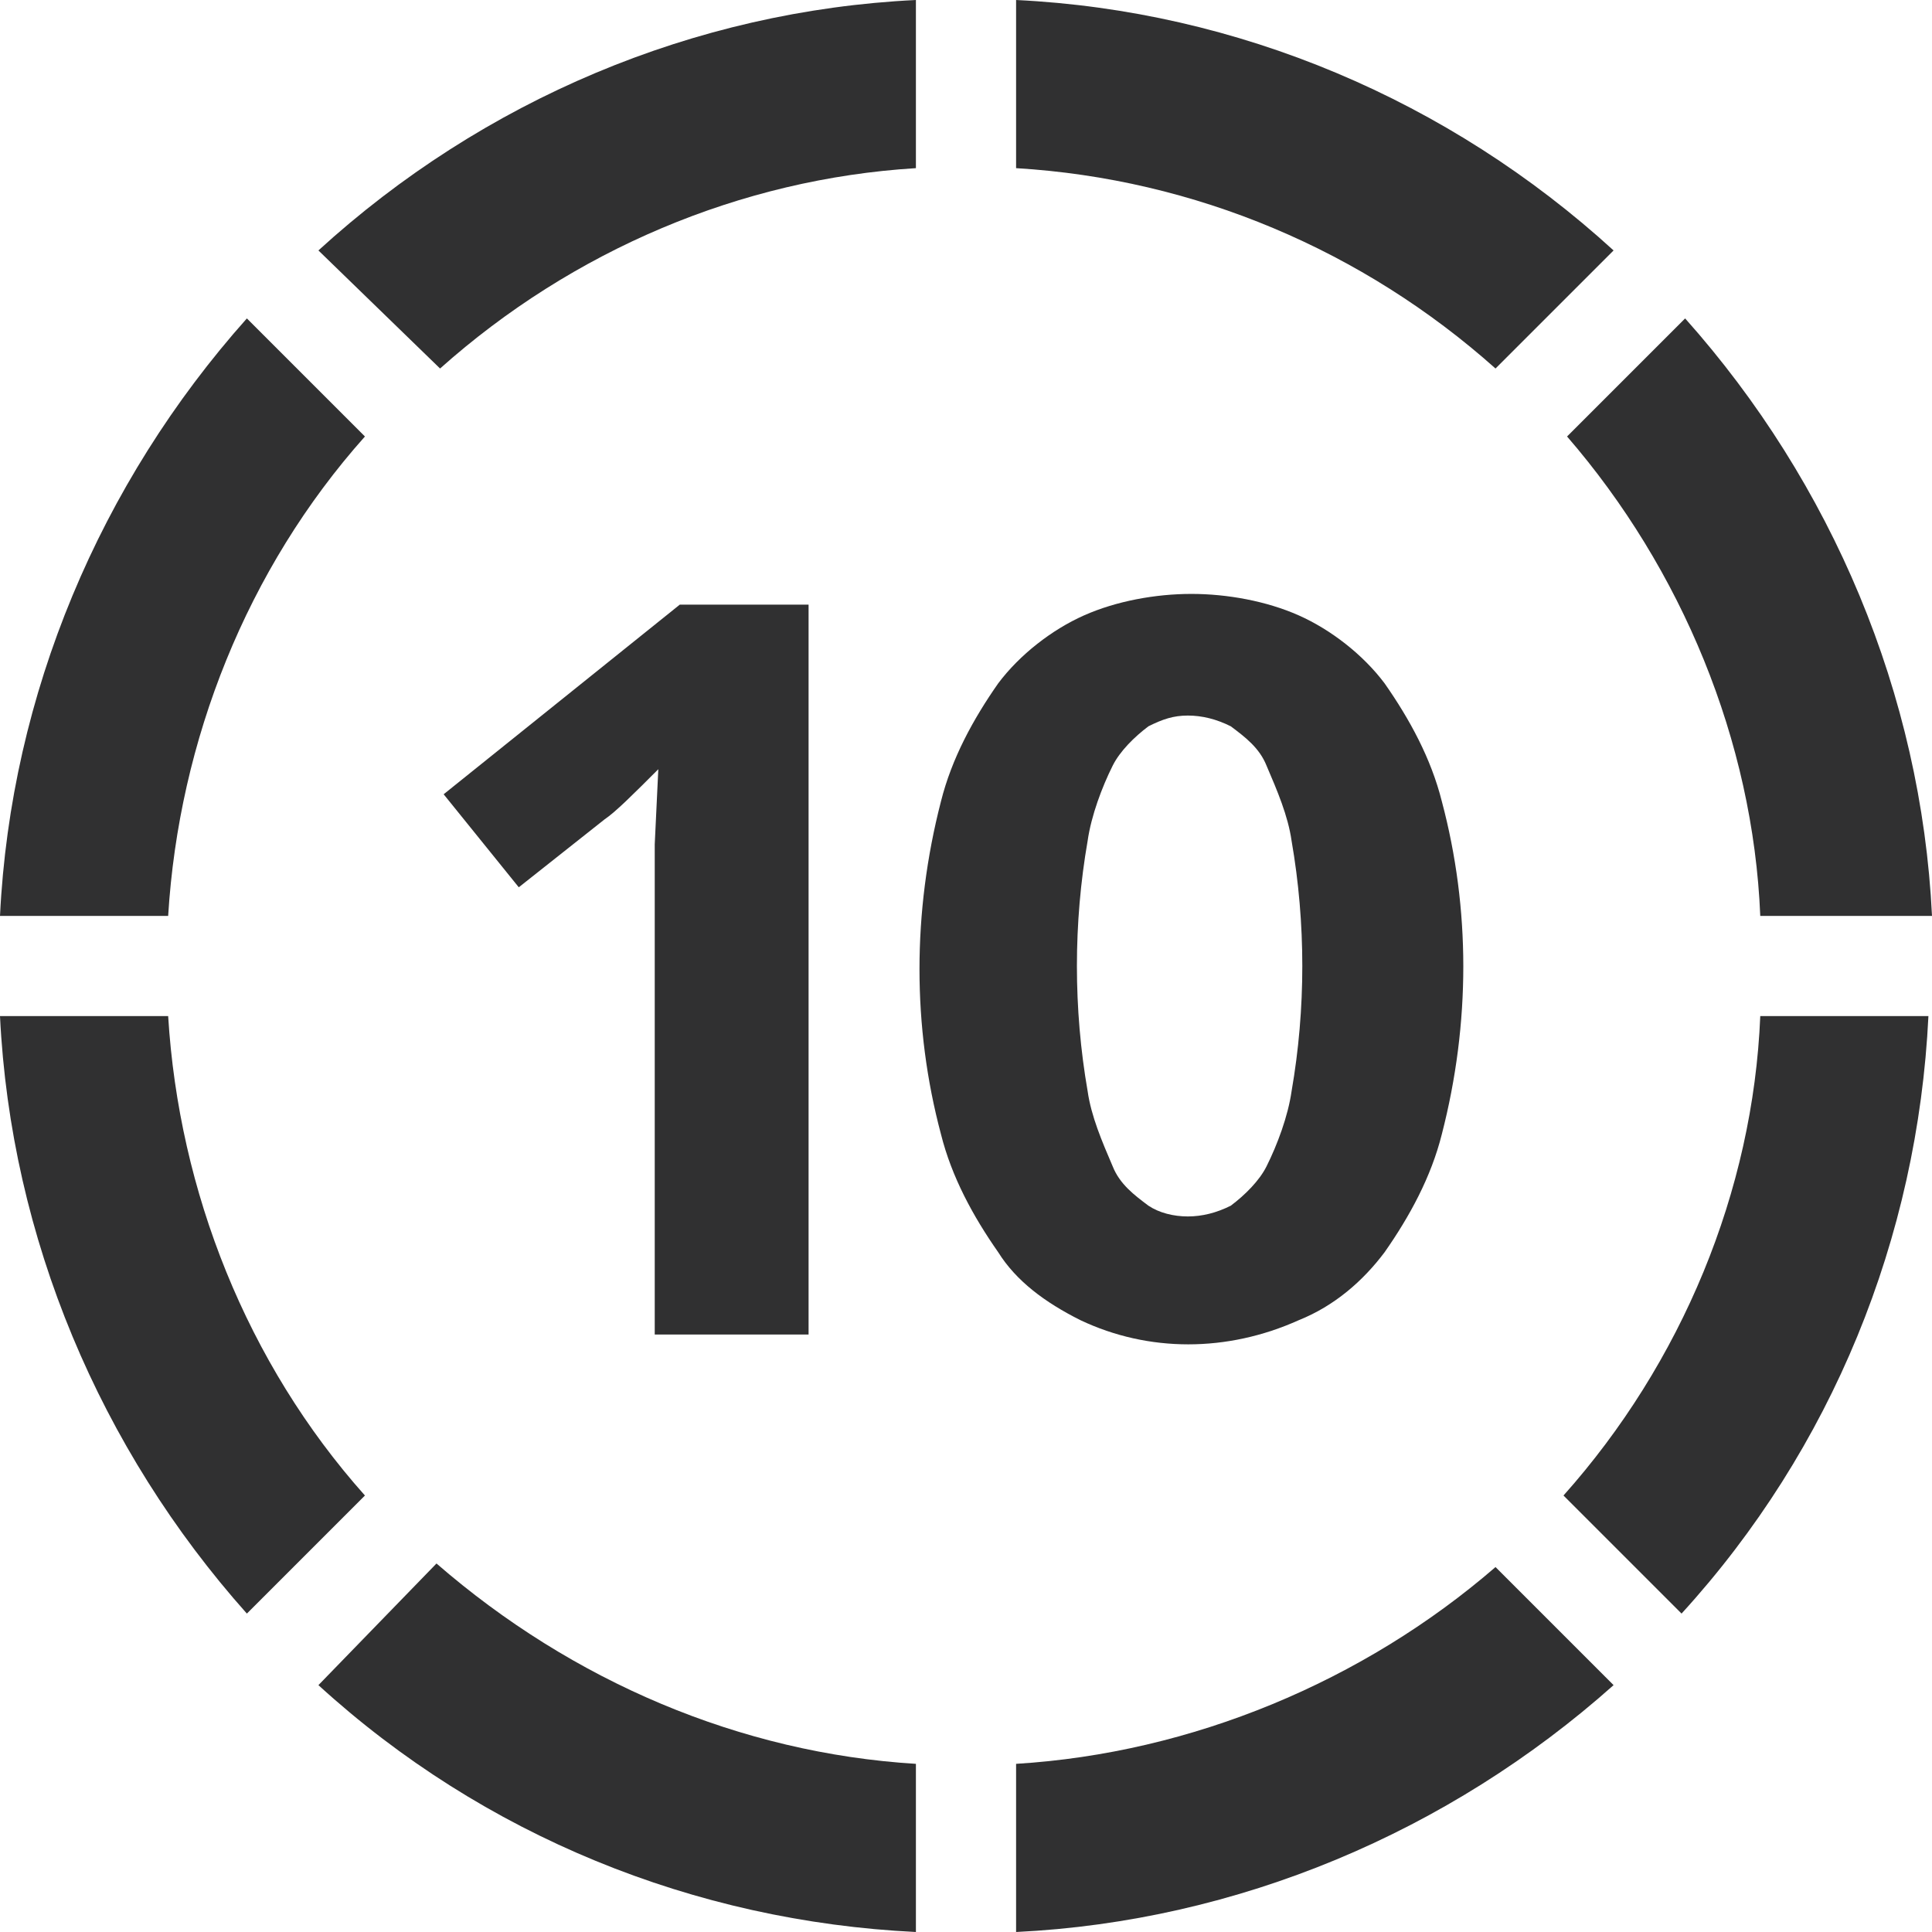
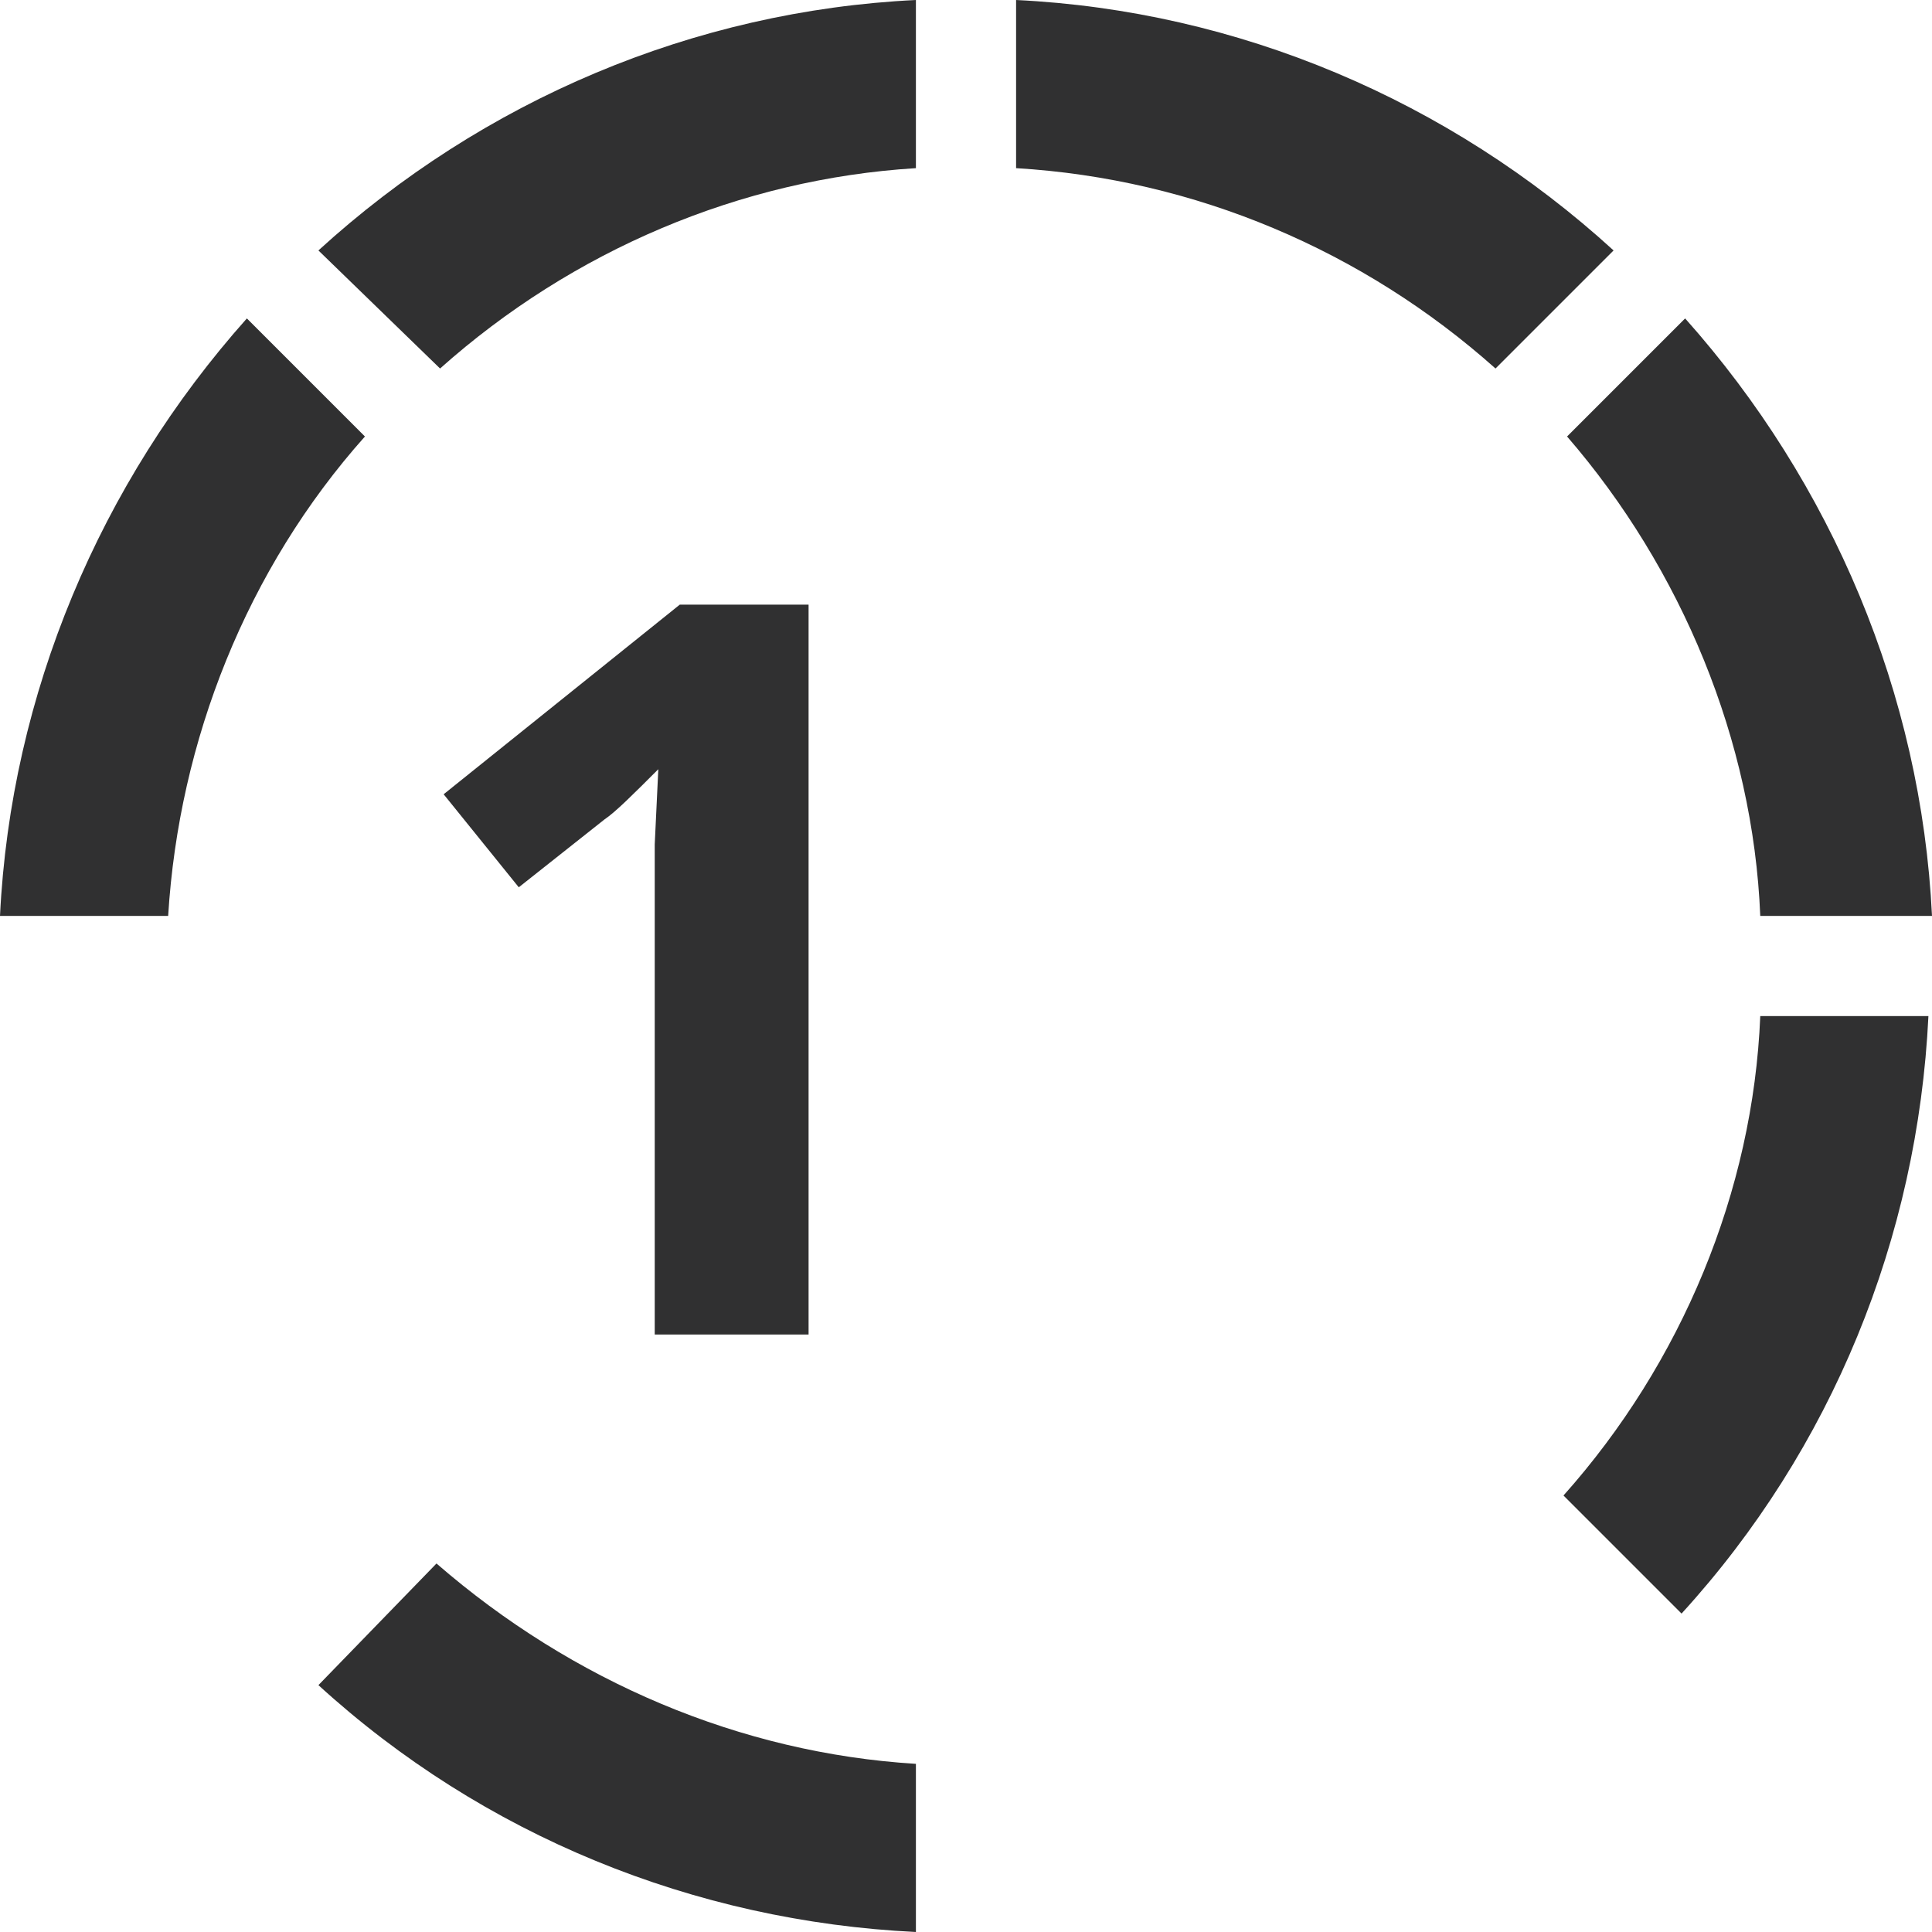
<svg xmlns="http://www.w3.org/2000/svg" version="1.1" id="Ebene_1" x="0px" y="0px" viewBox="0 0 54 54" style="enable-background:new 0 0 54 54;" xml:space="preserve">
  <style type="text/css">
	.st0{fill:#303031;}
	.st1{fill:none;}
</style>
  <g id="Ebene_1_1_">
    <path id="Pfad_134" class="st0" d="M10.2,12.2L6.9,8.9C2.8,13.5,0.3,19.4,0,25.6h4.7C5,20.7,6.9,15.9,10.2,12.2z" />
    <path id="Pfad_135" class="st0" d="M25.6,4.7V0C19.4,0.3,13.5,2.8,8.9,7l3.4,3.3C16,7,20.7,5,25.6,4.7z" />
    <path id="Pfad_136" class="st0" d="M45.1,7c-4.6-4.2-10.5-6.7-16.7-7v4.7c5,0.3,9.7,2.3,13.4,5.6L45.1,7z" />
-     <path id="Pfad_137" class="st0" d="M4.7,28.4H0c0.3,6.2,2.8,12.1,6.9,16.7l3.3-3.3C6.9,38.1,5,33.3,4.7,28.4z" />
    <path id="Pfad_138" class="st0" d="M43.7,41.8l3.3,3.3c4.2-4.6,6.6-10.5,6.9-16.7h-4.7C49,33.3,47,38.1,43.7,41.8z" />
    <path id="Pfad_139" class="st0" d="M49.2,25.6H54c-0.3-6.2-2.8-12.1-6.9-16.7l-3.3,3.3C47,15.9,49,20.7,49.2,25.6z" />
    <path id="Pfad_140" class="st0" d="M8.9,47.1c4.6,4.2,10.5,6.6,16.7,6.9v-4.7C20.7,49,16,47,12.2,43.7L8.9,47.1z" />
-     <path id="Pfad_141" class="st0" d="M28.4,49.3V54c6.2-0.3,12.1-2.8,16.7-6.9l-3.3-3.3C38.1,47,33.3,49,28.4,49.3z" />
-     <path id="Pfad_143" class="st0" d="M30.2,36.9c1.9,0.9,4.1,0.9,6.1,0c1-0.4,1.8-1.1,2.4-1.9c0.7-1,1.3-2.1,1.6-3.3   c0.8-3.1,0.8-6.3,0-9.3c-0.3-1.2-0.9-2.3-1.6-3.3c-0.6-0.8-1.5-1.5-2.4-1.9s-2-0.6-3-0.6s-2.1,0.2-3,0.6s-1.8,1.1-2.4,1.9   c-0.7,1-1.3,2.1-1.6,3.3c-0.8,3.1-0.8,6.3,0,9.3c0.3,1.2,0.9,2.3,1.6,3.3C28.4,35.8,29.2,36.4,30.2,36.9z M30.4,23.5   c0.1-0.7,0.4-1.5,0.7-2.1c0.2-0.4,0.6-0.8,1-1.1c0.4-0.2,0.7-0.3,1.1-0.3c0.4,0,0.8,0.1,1.2,0.3c0.4,0.3,0.8,0.6,1,1.1   c0.3,0.7,0.6,1.4,0.7,2.1c0.4,2.3,0.4,4.7,0,7c-0.1,0.7-0.4,1.5-0.7,2.1c-0.2,0.4-0.6,0.8-1,1.1C34,33.9,33.6,34,33.2,34   c-0.4,0-0.8-0.1-1.1-0.3c-0.4-0.3-0.8-0.6-1-1.1c-0.3-0.7-0.6-1.4-0.7-2.1C30,28.2,30,25.8,30.4,23.5z" />
    <rect x="58.5" y="16.8" class="st1" width="16.9" height="30" />
    <g>
      <path class="st0" d="M22.6,37.3h-4.3V25.5v-1.9l0.1-2.1c-0.7,0.7-1.2,1.2-1.5,1.4l-2.4,1.9l-2.1-2.6l6.6-5.3h3.6V37.3z" />
    </g>
  </g>
  <g id="Ebene_2_1_">
</g>
</svg>